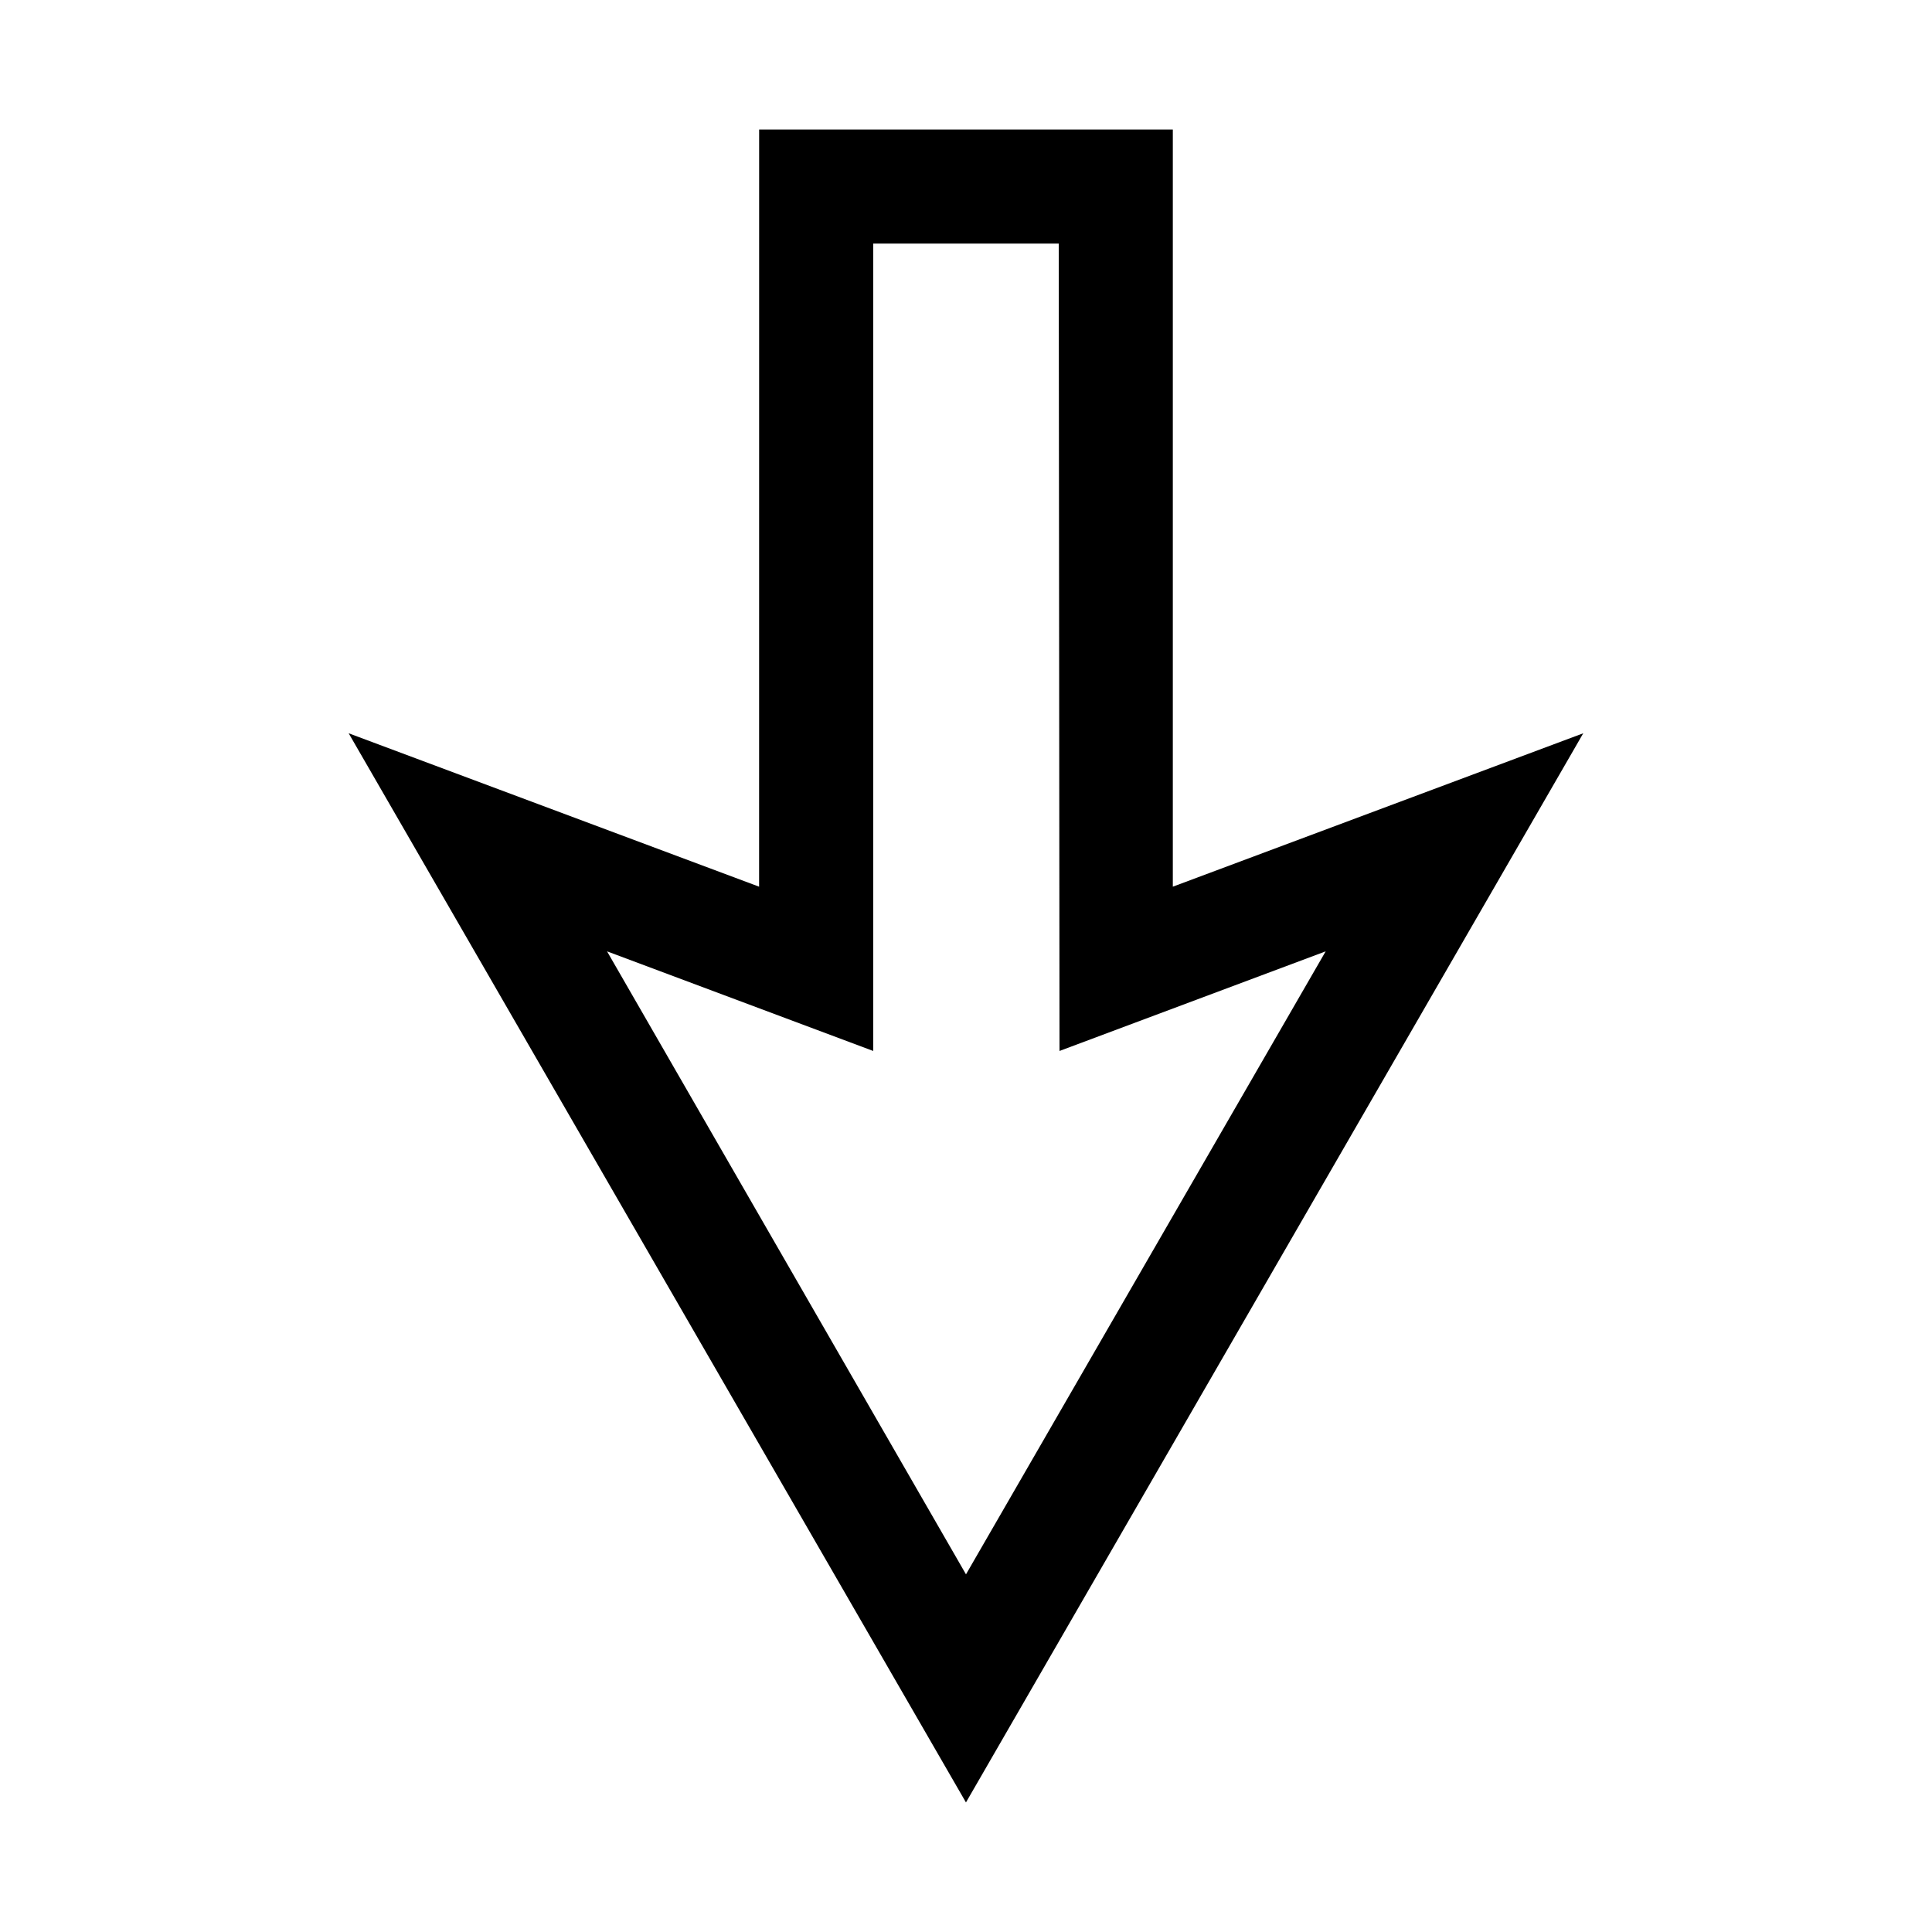
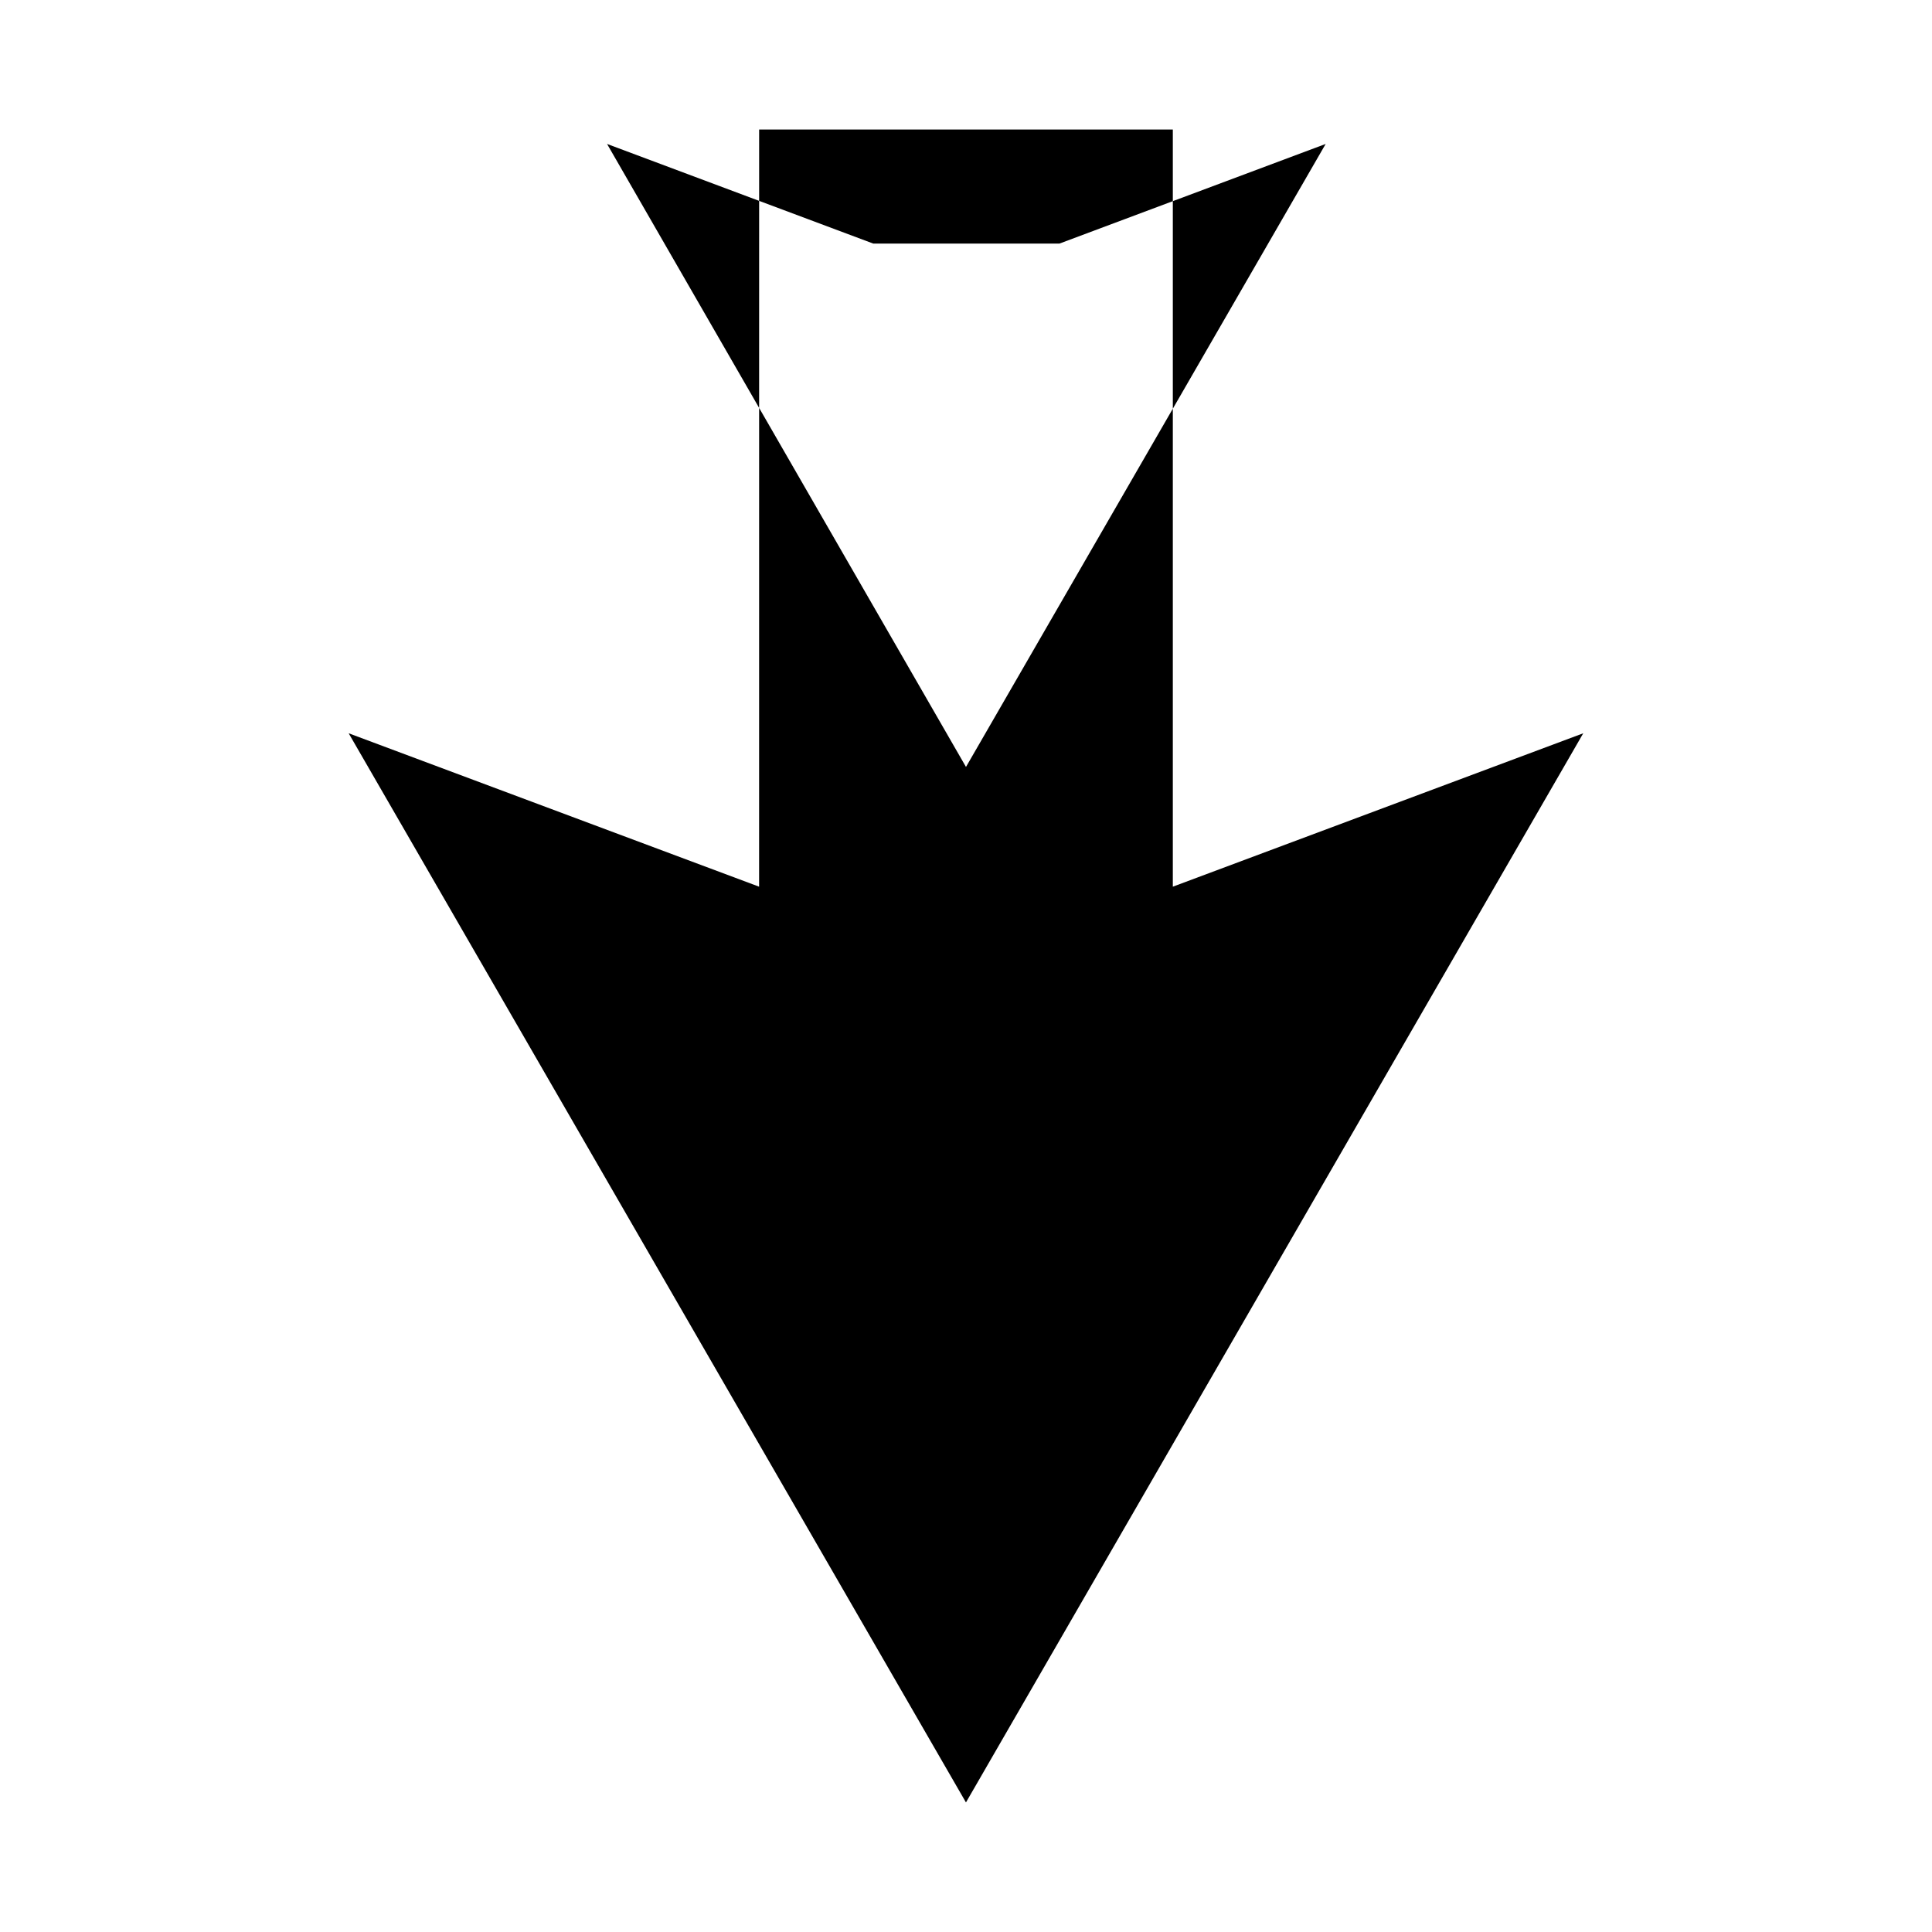
<svg xmlns="http://www.w3.org/2000/svg" fill="#000000" width="800px" height="800px" version="1.1" viewBox="144 144 512 512">
-   <path d="m345.18 178.32h109.63v200.66l108.77-40.656-163.59 283.34-163.59-283.34 108.77 40.656zm79.398 30.23-49.168-0.004v213.97l-70.535-26.398 95.121 165.1 95.32-165.1-70.535 26.398z" />
+   <path d="m345.18 178.32h109.63v200.66l108.77-40.656-163.59 283.34-163.59-283.34 108.77 40.656zm79.398 30.23-49.168-0.004l-70.535-26.398 95.121 165.1 95.32-165.1-70.535 26.398z" />
</svg>